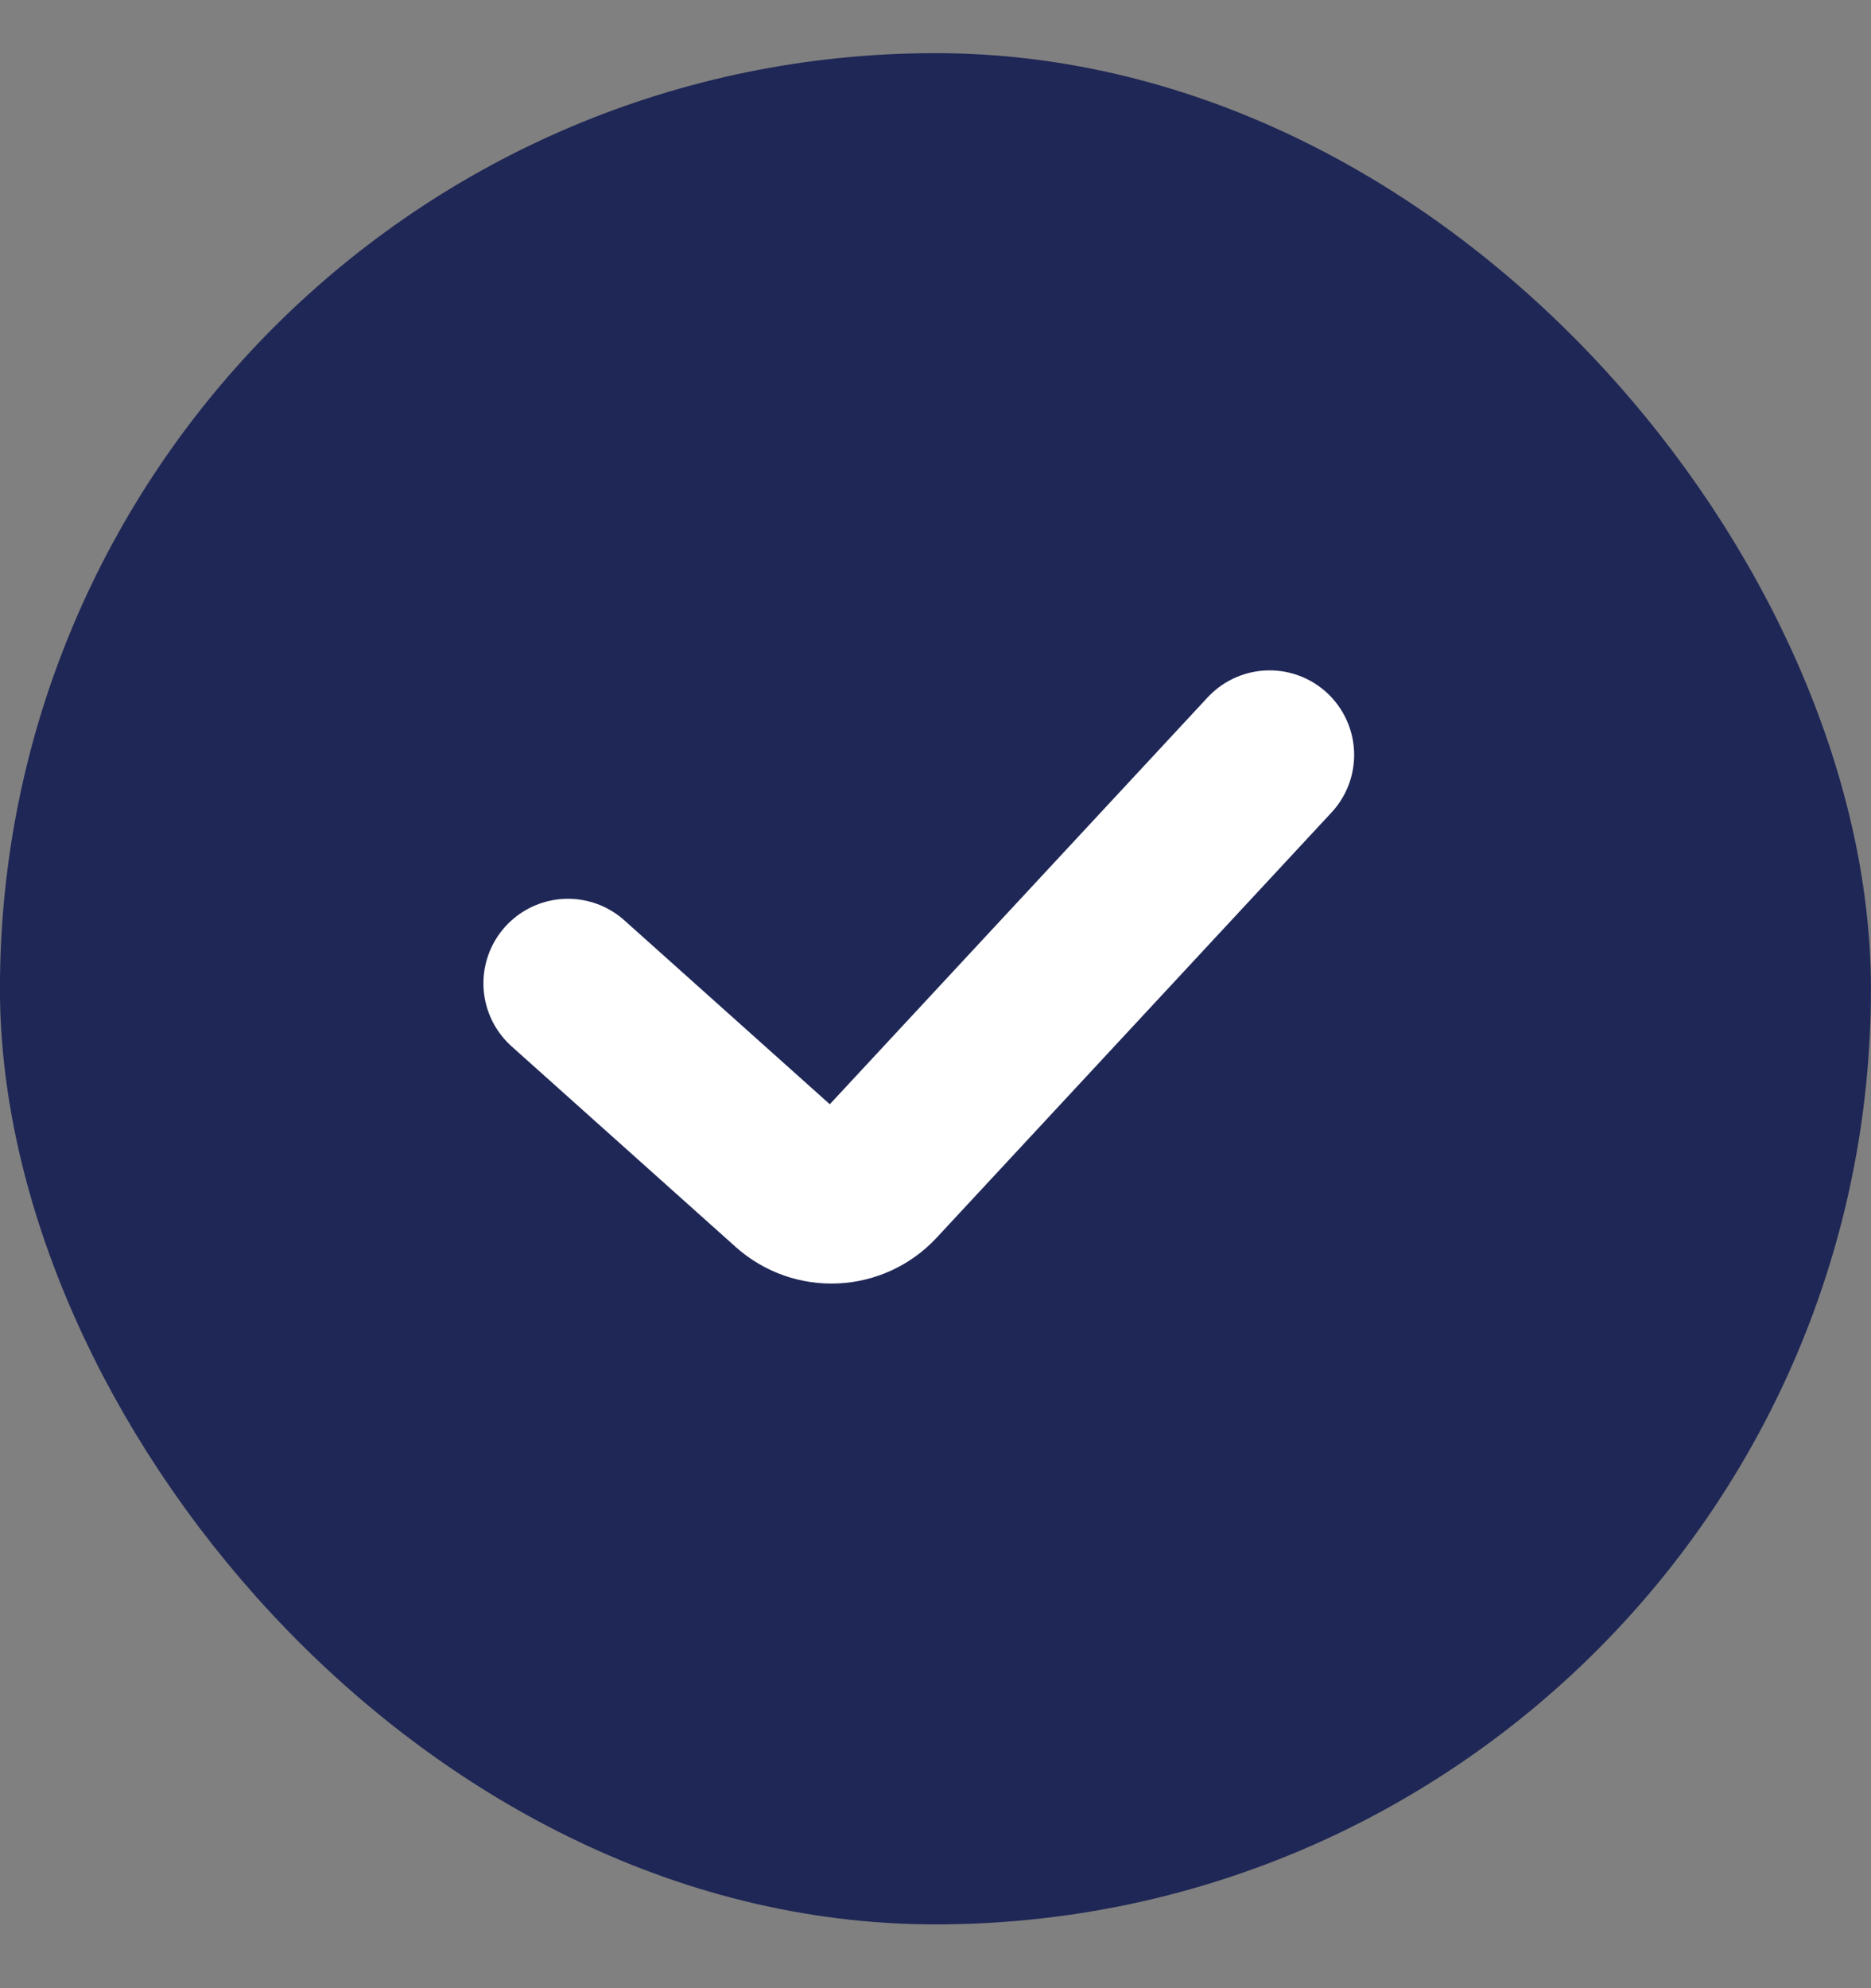
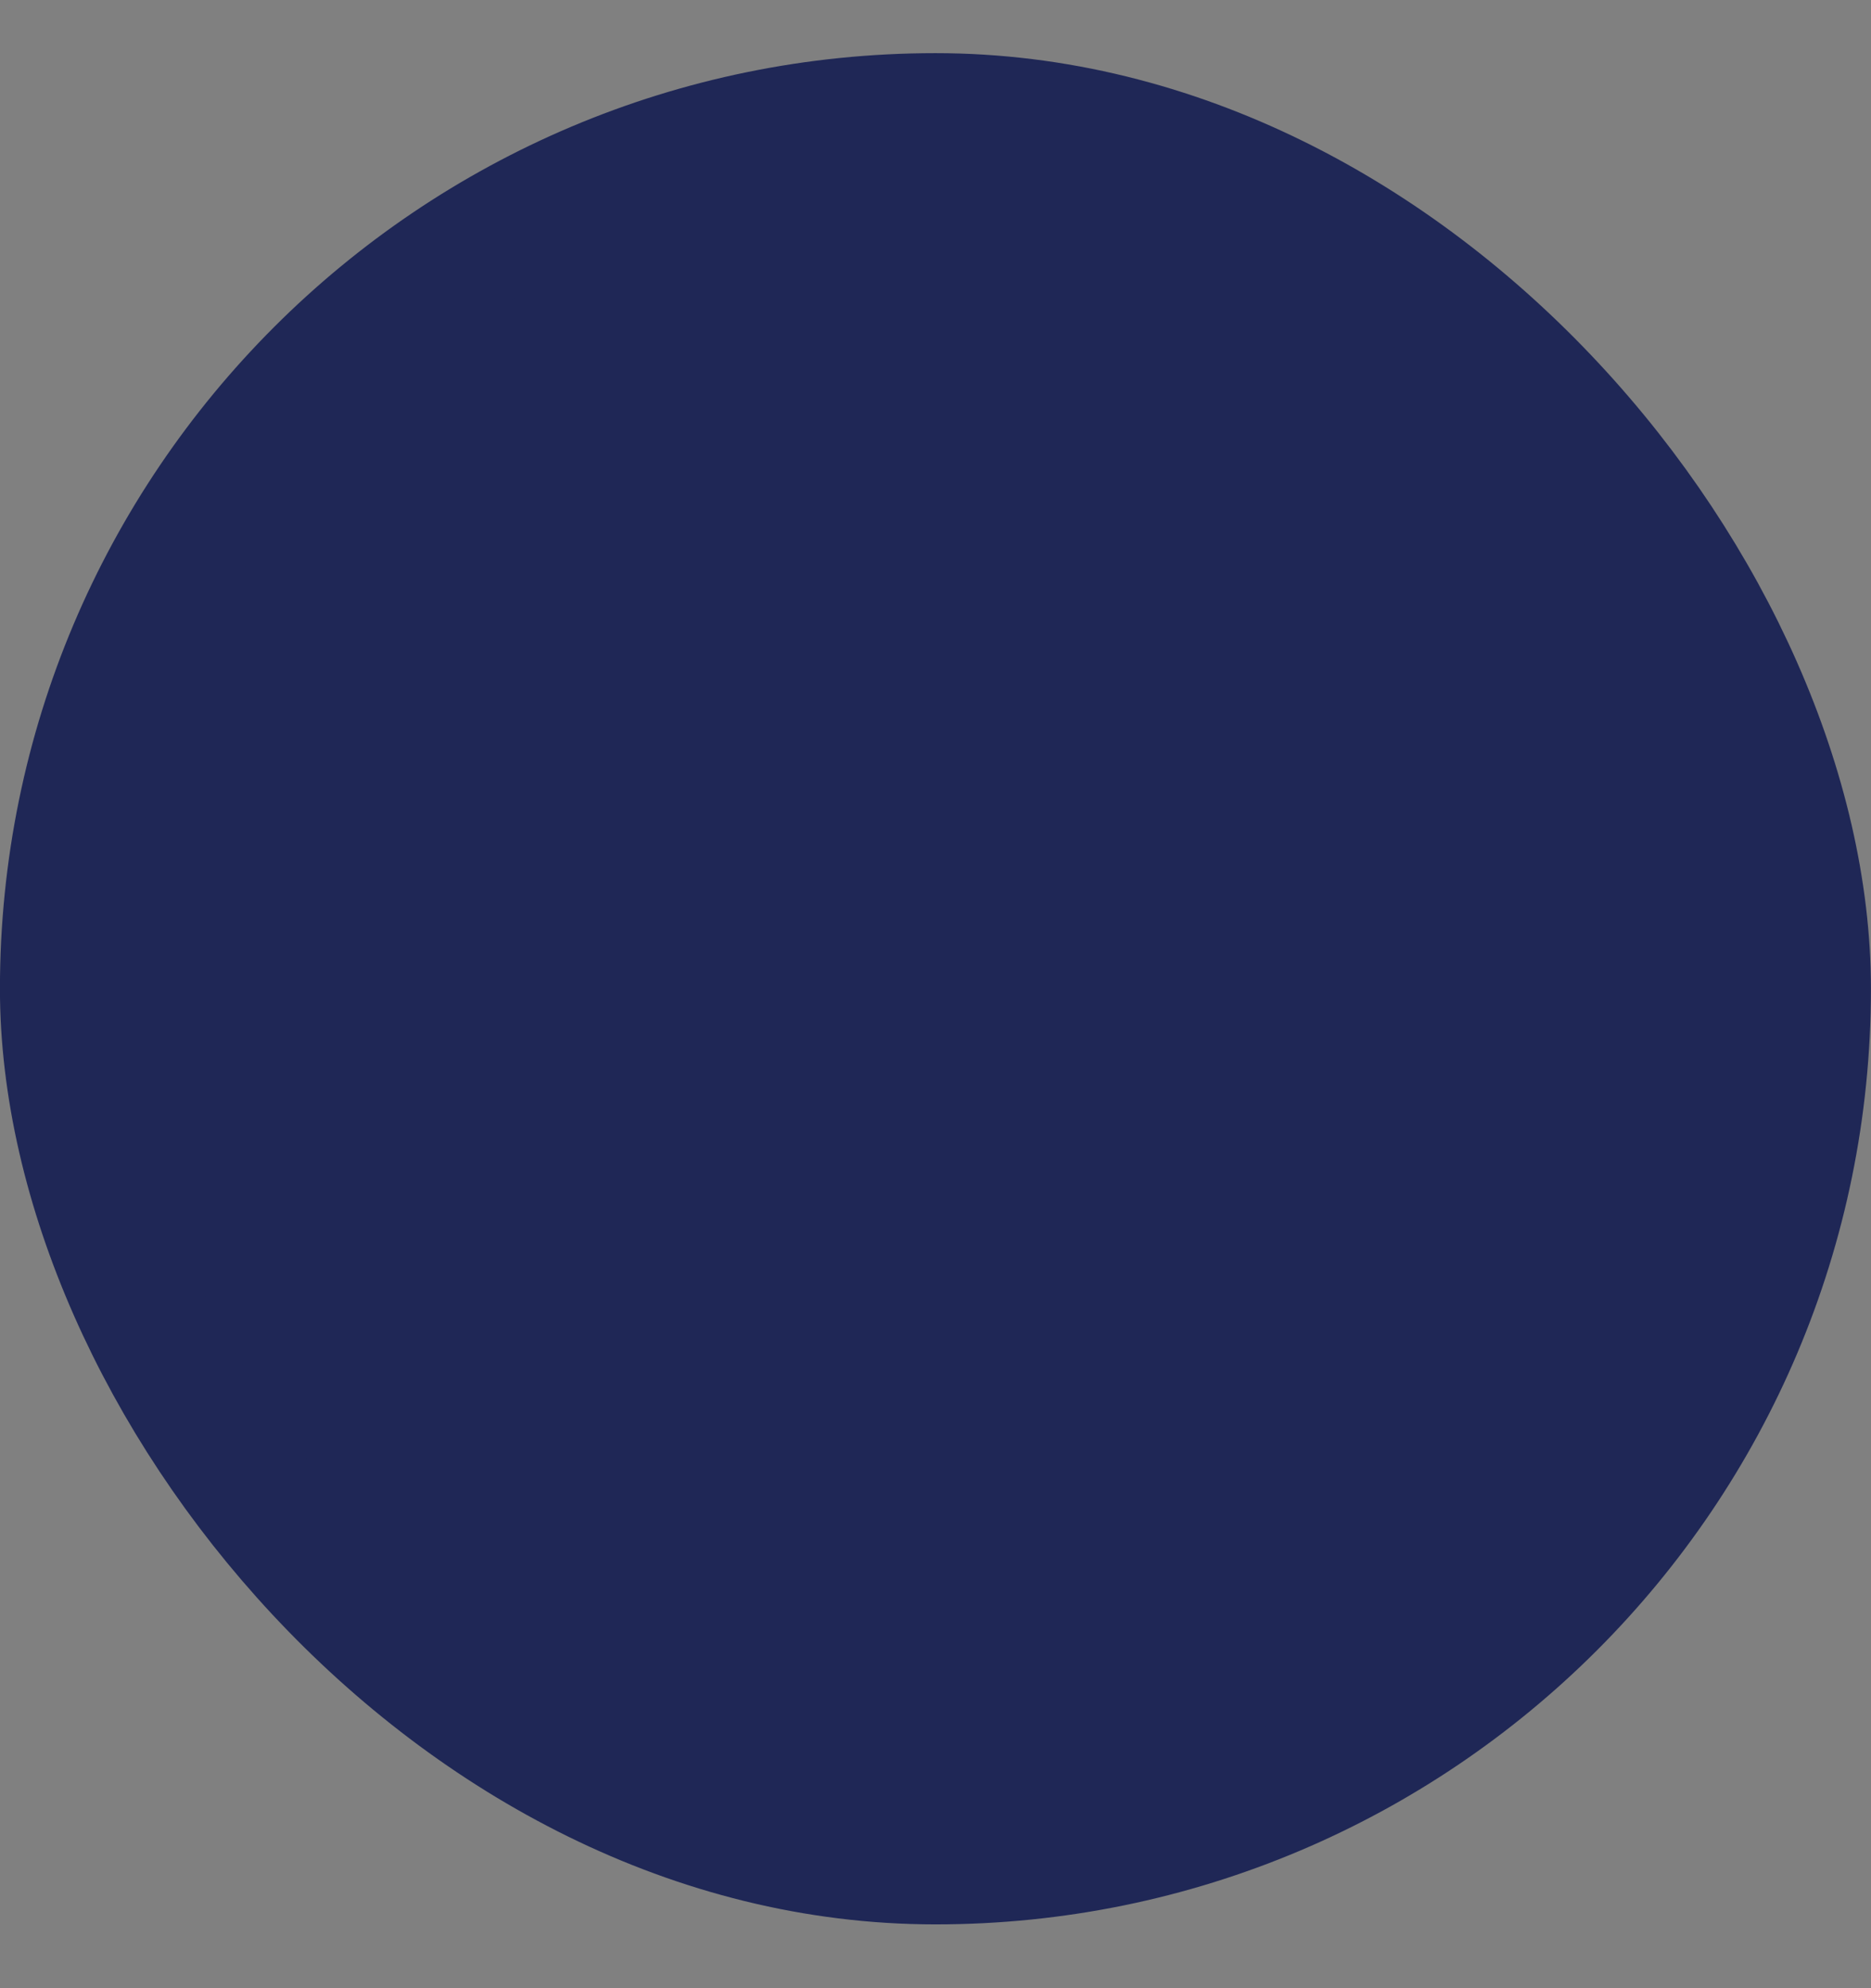
<svg xmlns="http://www.w3.org/2000/svg" width="16" height="17" viewBox="0 0 16 17" fill="none">
  <rect x="0" y="0" width="16" height="17" fill="#808080" stroke="none" />
  <rect x="0.542" y="0.997" width="14.915" height="14.915" rx="7.458" fill="#1f2756" stroke="#1f2756" stroke-width="1.085" />
-   <path d="M4.857 8.408L6.773 10.123C6.978 10.307 7.293 10.293 7.481 10.09L10.857 6.455" stroke="white" stroke-width="1.446" stroke-linecap="round" />
</svg>